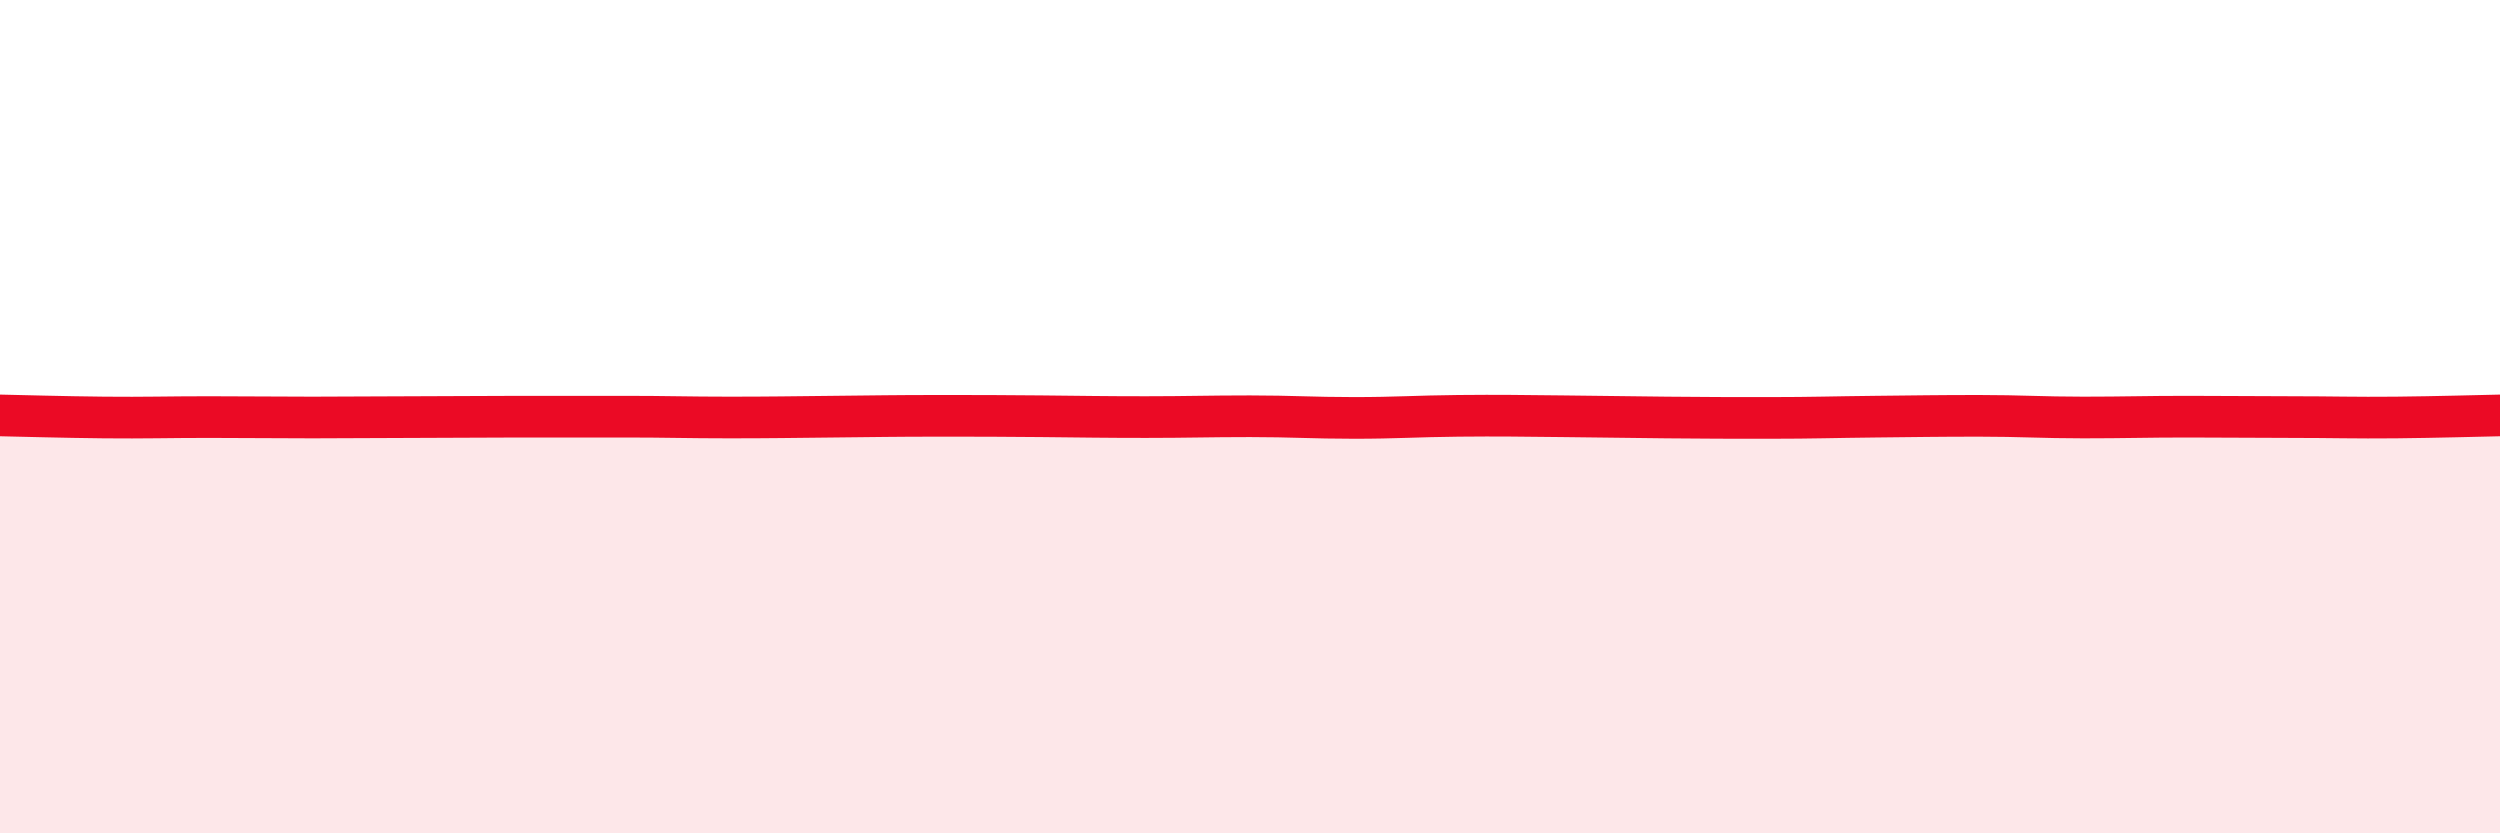
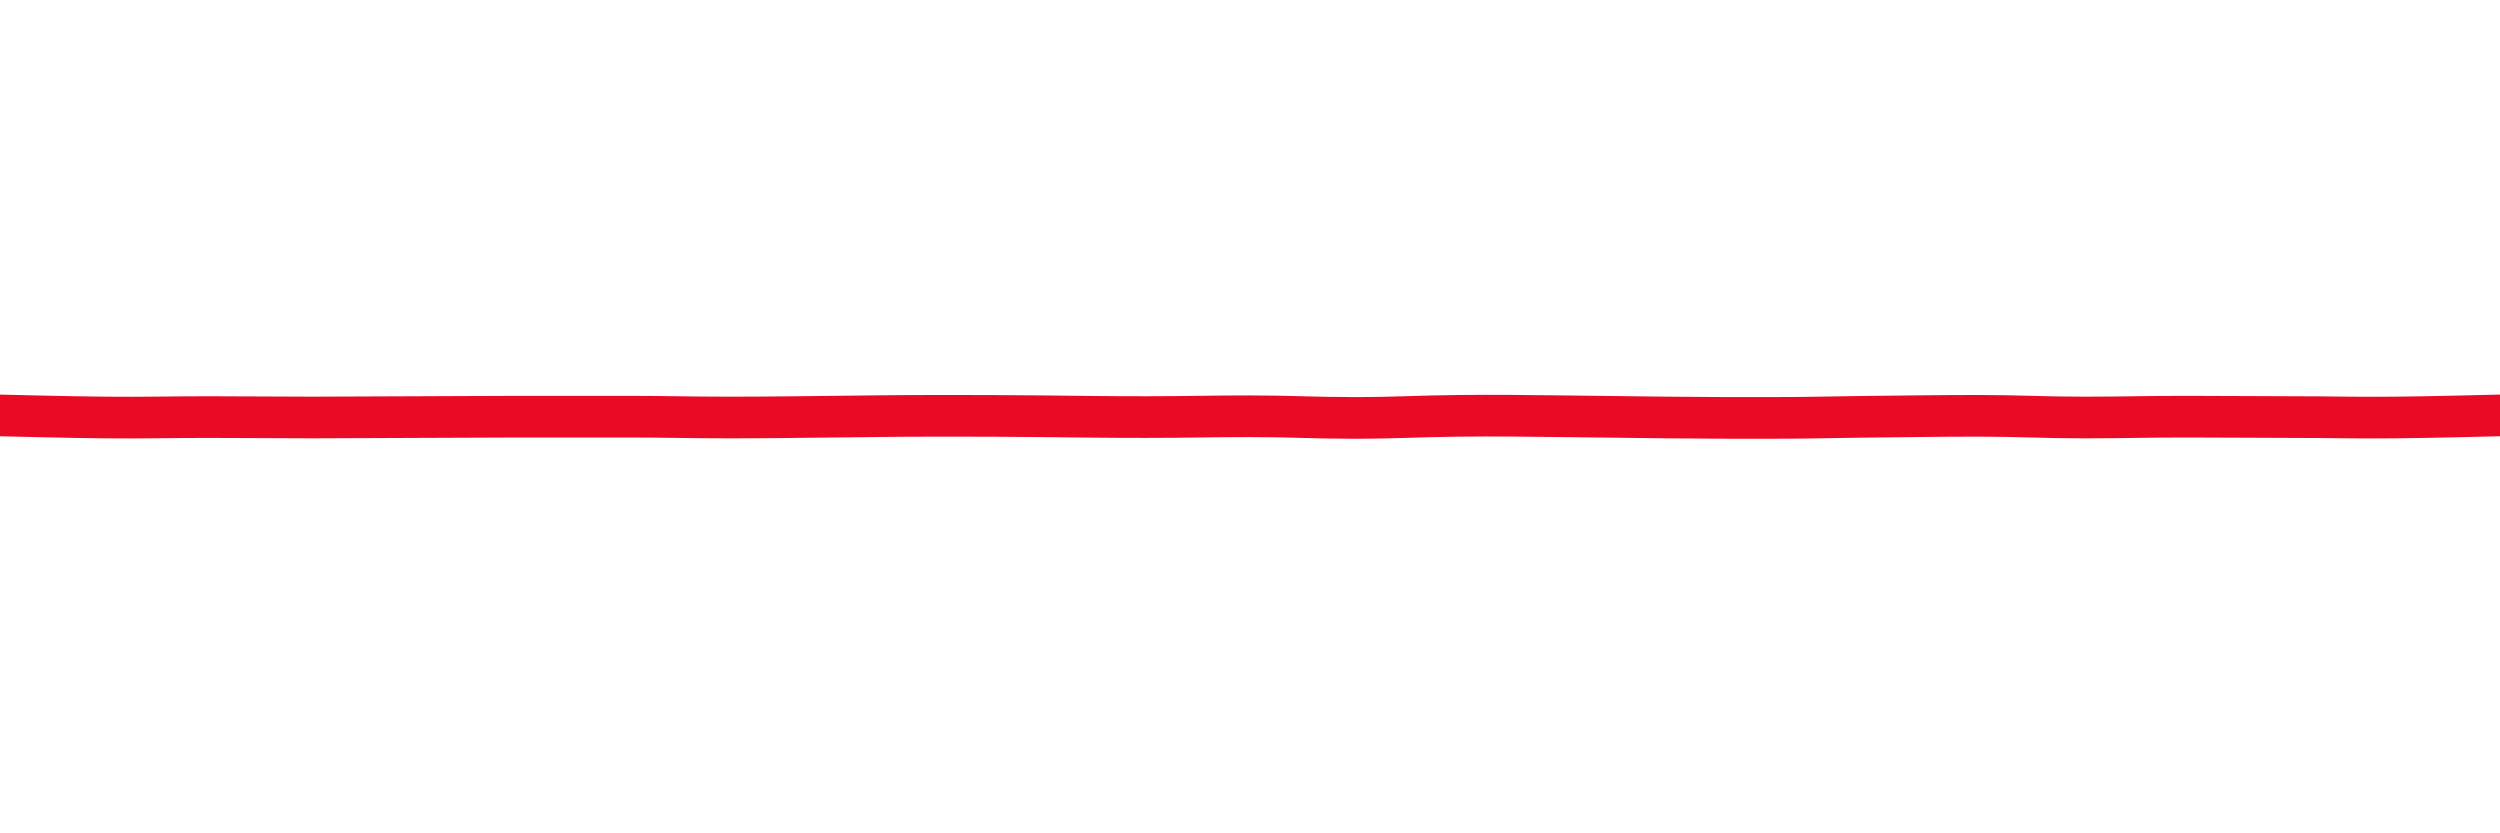
<svg xmlns="http://www.w3.org/2000/svg" width="60" height="20" viewBox="0 0 60 20">
-   <path d="M 0,9.97 C 0.5,9.98 1.5,10.01 2.5,10.02 C 3.5,10.03 4,10.01 5,10.01 C 6,10.01 6.5,10.02 7.5,10.02 C 8.5,10.02 9,10.01 10,10.01 C 11,10.01 11.5,10 12.5,10 C 13.5,10 14,10 15,10 C 16,10 16.5,10.02 17.5,10.02 C 18.5,10.02 19,10.01 20,10 C 21,9.99 21.5,9.98 22.5,9.98 C 23.5,9.98 24,9.98 25,9.99 C 26,10 26.5,10.01 27.5,10.01 C 28.5,10.01 29,9.99 30,9.99 C 31,9.99 31.5,10.03 32.5,10.03 C 33.5,10.03 34,9.99 35,9.98 C 36,9.97 36.5,9.98 37.5,9.99 C 38.5,10 39,10.01 40,10.02 C 41,10.03 41.5,10.03 42.5,10.03 C 43.5,10.03 44,10.01 45,10 C 46,9.99 46.5,9.98 47.5,9.98 C 48.5,9.98 49,10.02 50,10.02 C 51,10.02 51.5,10 52.5,10 C 53.5,10 54,10.01 55,10.01 C 56,10.01 56.5,10.03 57.5,10.02 C 58.5,10.01 59.5,9.98 60,9.97L60 20L0 20Z" fill="#EB0A25" opacity="0.1" stroke-linecap="round" stroke-linejoin="round" />
  <path d="M 0,9.97 C 0.5,9.98 1.5,10.01 2.5,10.02 C 3.5,10.03 4,10.01 5,10.01 C 6,10.01 6.5,10.02 7.5,10.02 C 8.5,10.02 9,10.01 10,10.01 C 11,10.01 11.5,10 12.5,10 C 13.5,10 14,10 15,10 C 16,10 16.5,10.02 17.5,10.02 C 18.5,10.02 19,10.01 20,10 C 21,9.99 21.5,9.98 22.5,9.98 C 23.5,9.98 24,9.98 25,9.99 C 26,10 26.5,10.01 27.5,10.01 C 28.5,10.01 29,9.99 30,9.99 C 31,9.99 31.5,10.03 32.5,10.03 C 33.5,10.03 34,9.99 35,9.98 C 36,9.97 36.5,9.98 37.5,9.99 C 38.5,10 39,10.01 40,10.02 C 41,10.03 41.5,10.03 42.5,10.03 C 43.5,10.03 44,10.01 45,10 C 46,9.99 46.5,9.98 47.5,9.98 C 48.5,9.98 49,10.02 50,10.02 C 51,10.02 51.5,10 52.5,10 C 53.5,10 54,10.01 55,10.01 C 56,10.01 56.5,10.03 57.5,10.02 C 58.5,10.01 59.5,9.98 60,9.97" stroke="#EB0A25" stroke-width="1" fill="none" stroke-linecap="round" stroke-linejoin="round" />
</svg>